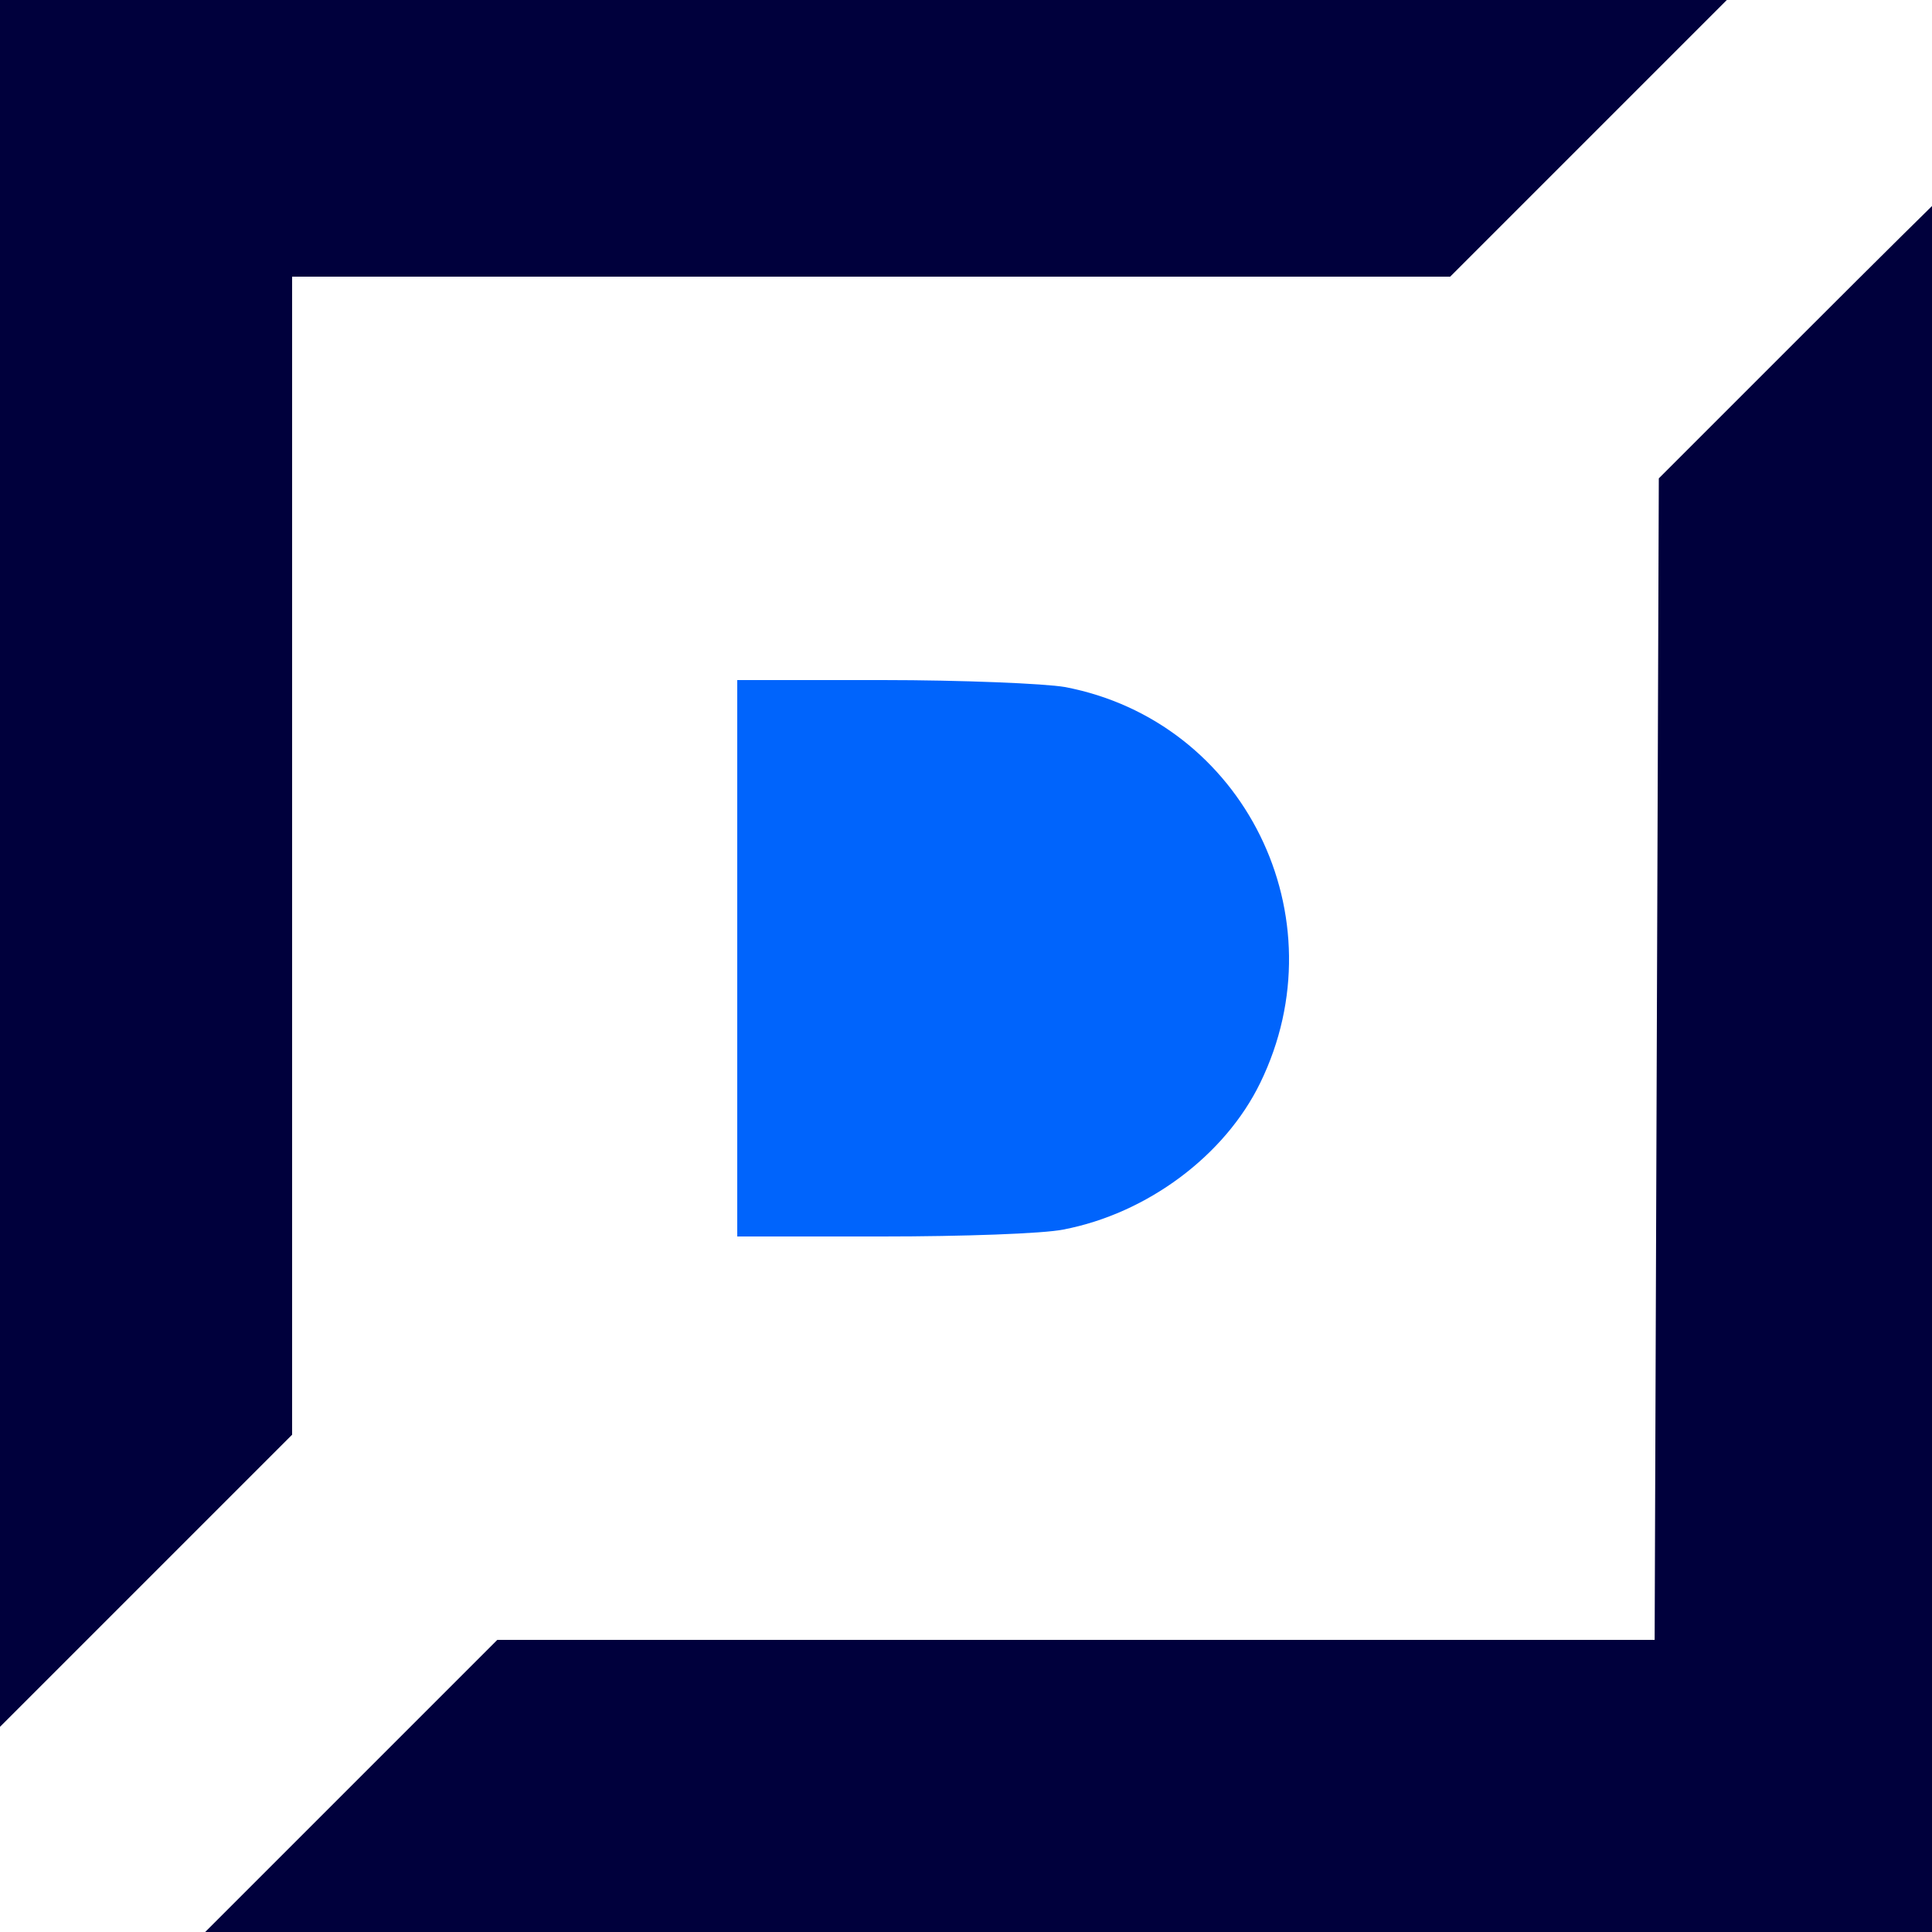
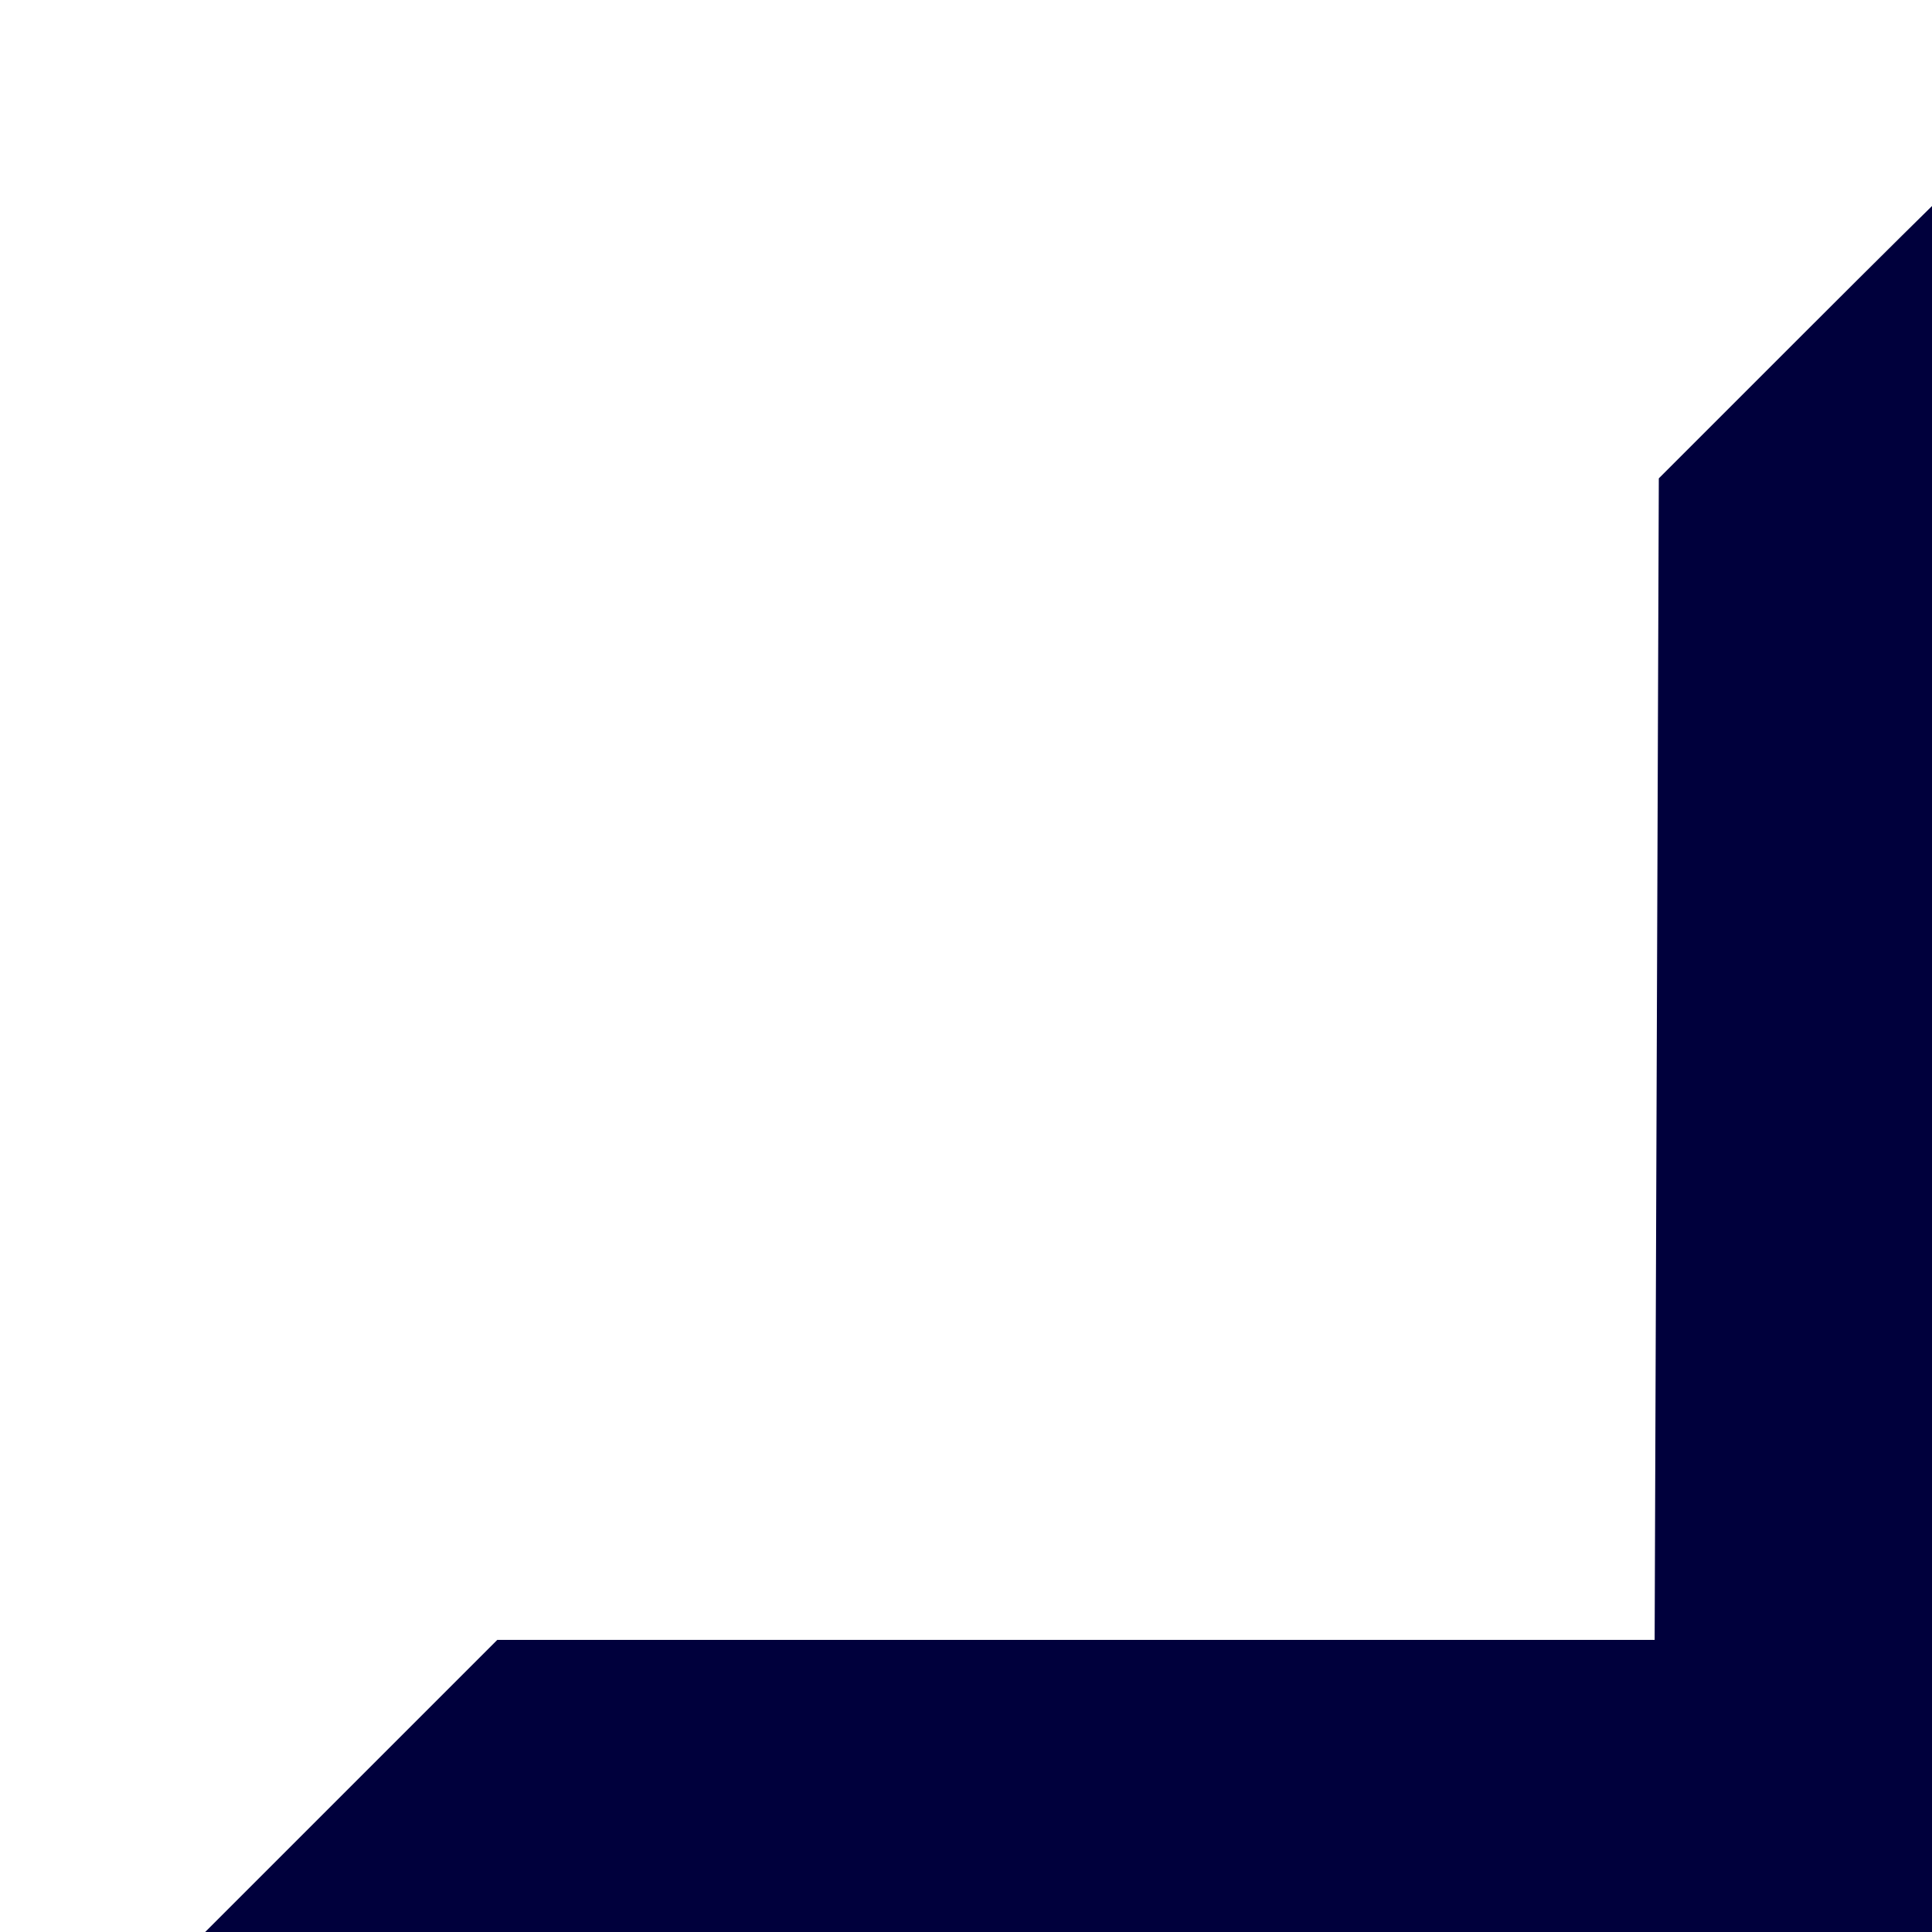
<svg xmlns="http://www.w3.org/2000/svg" version="1.0" width="250" height="250" viewBox="0 0 250 250" preserveAspectRatio="xMidYMid meet">
  <g transform="translate(0.0,250.0) scale(0.09,-0.09)" fill="#000000" stroke="none">
-     <path fill="#00003c" d="M0 1548 l0 -1253 210 210 210 210 0 832 0 833 833 0 832 0 210 210 210 210 -1253 0 -1252 0 0 -1252z" />
+     <path fill="#00003c" d="M0 1548 z" />
    <path fill="#00003c" d="M2590 2295 l-205 -205 -3 -835 -3 -835 -832 0 -832 0 -210 -210 -210 -210 1253 0 1252 0 0 1250 c0 688 -1 1250 -3 1250 -1 0 -94 -92 -207 -205z" />
-     <path fill="#0064fc" d="M1060 1400 l0 -400 209 0 c114 0 231 4 260 10 120 23 232 106 283 211 116 238 -23 520 -281 569 -29 5 -148 10 -262 10 l-209 0 0 -400z" />
  </g>
</svg>